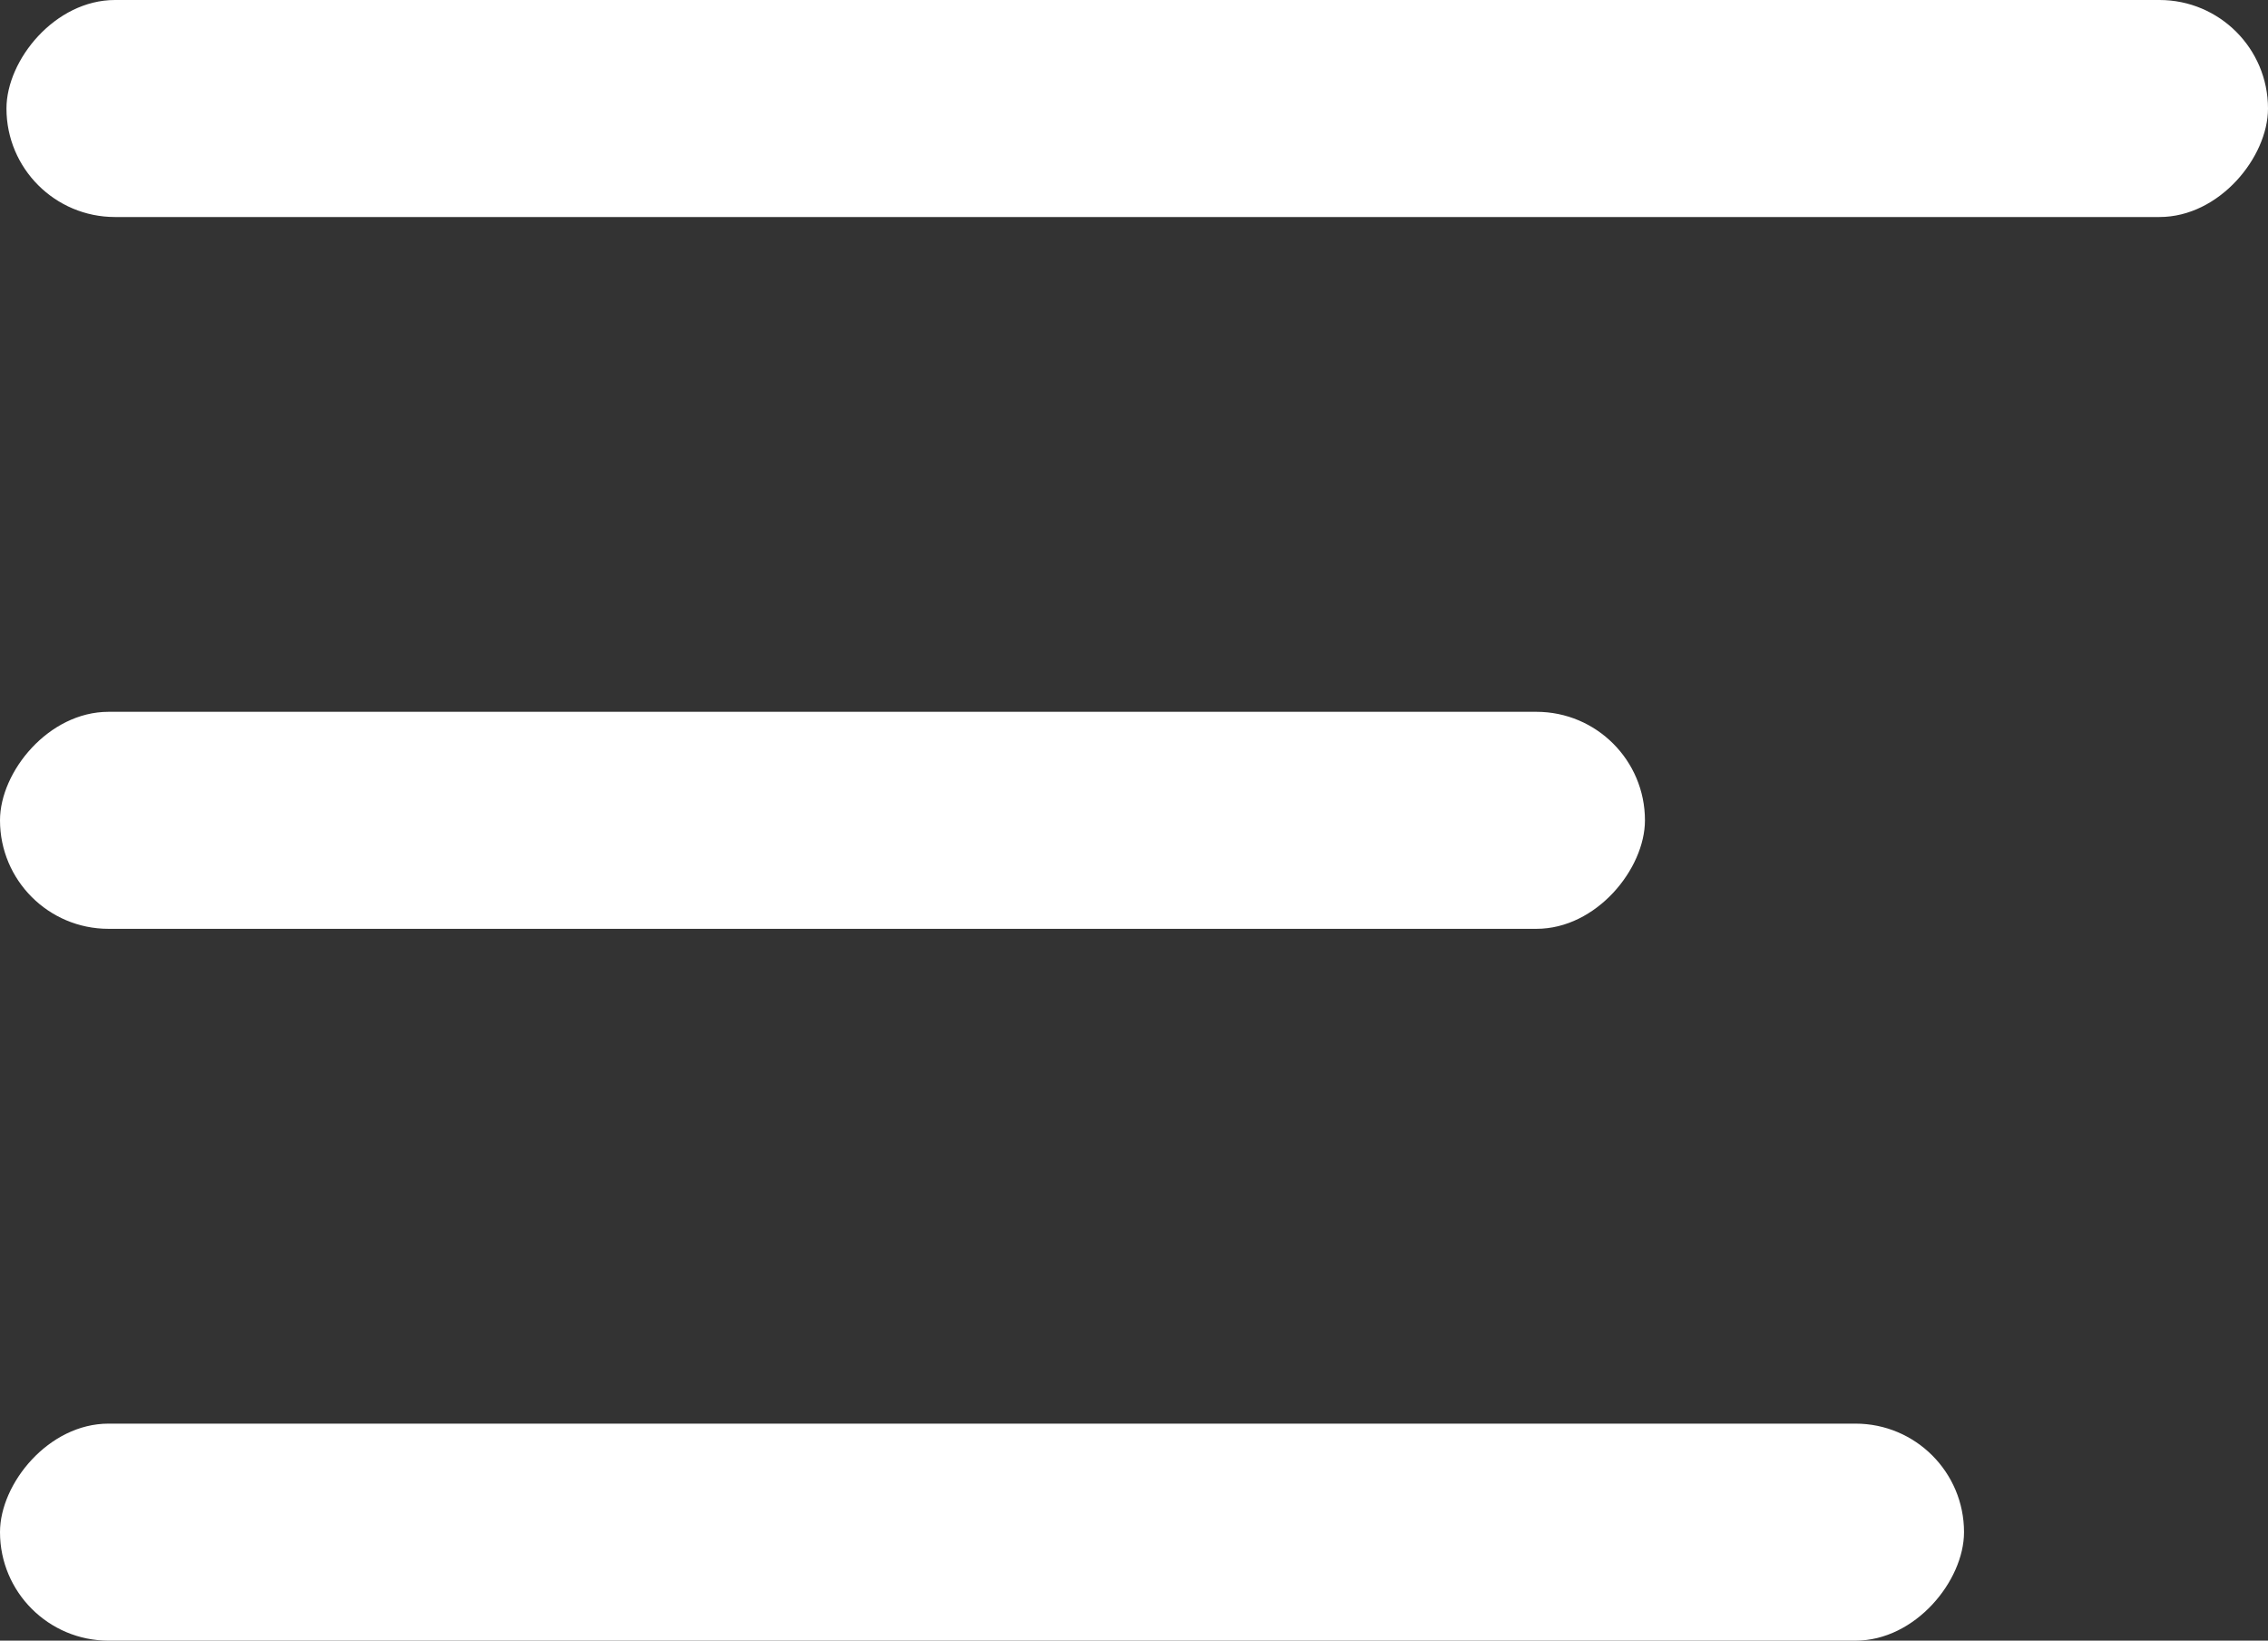
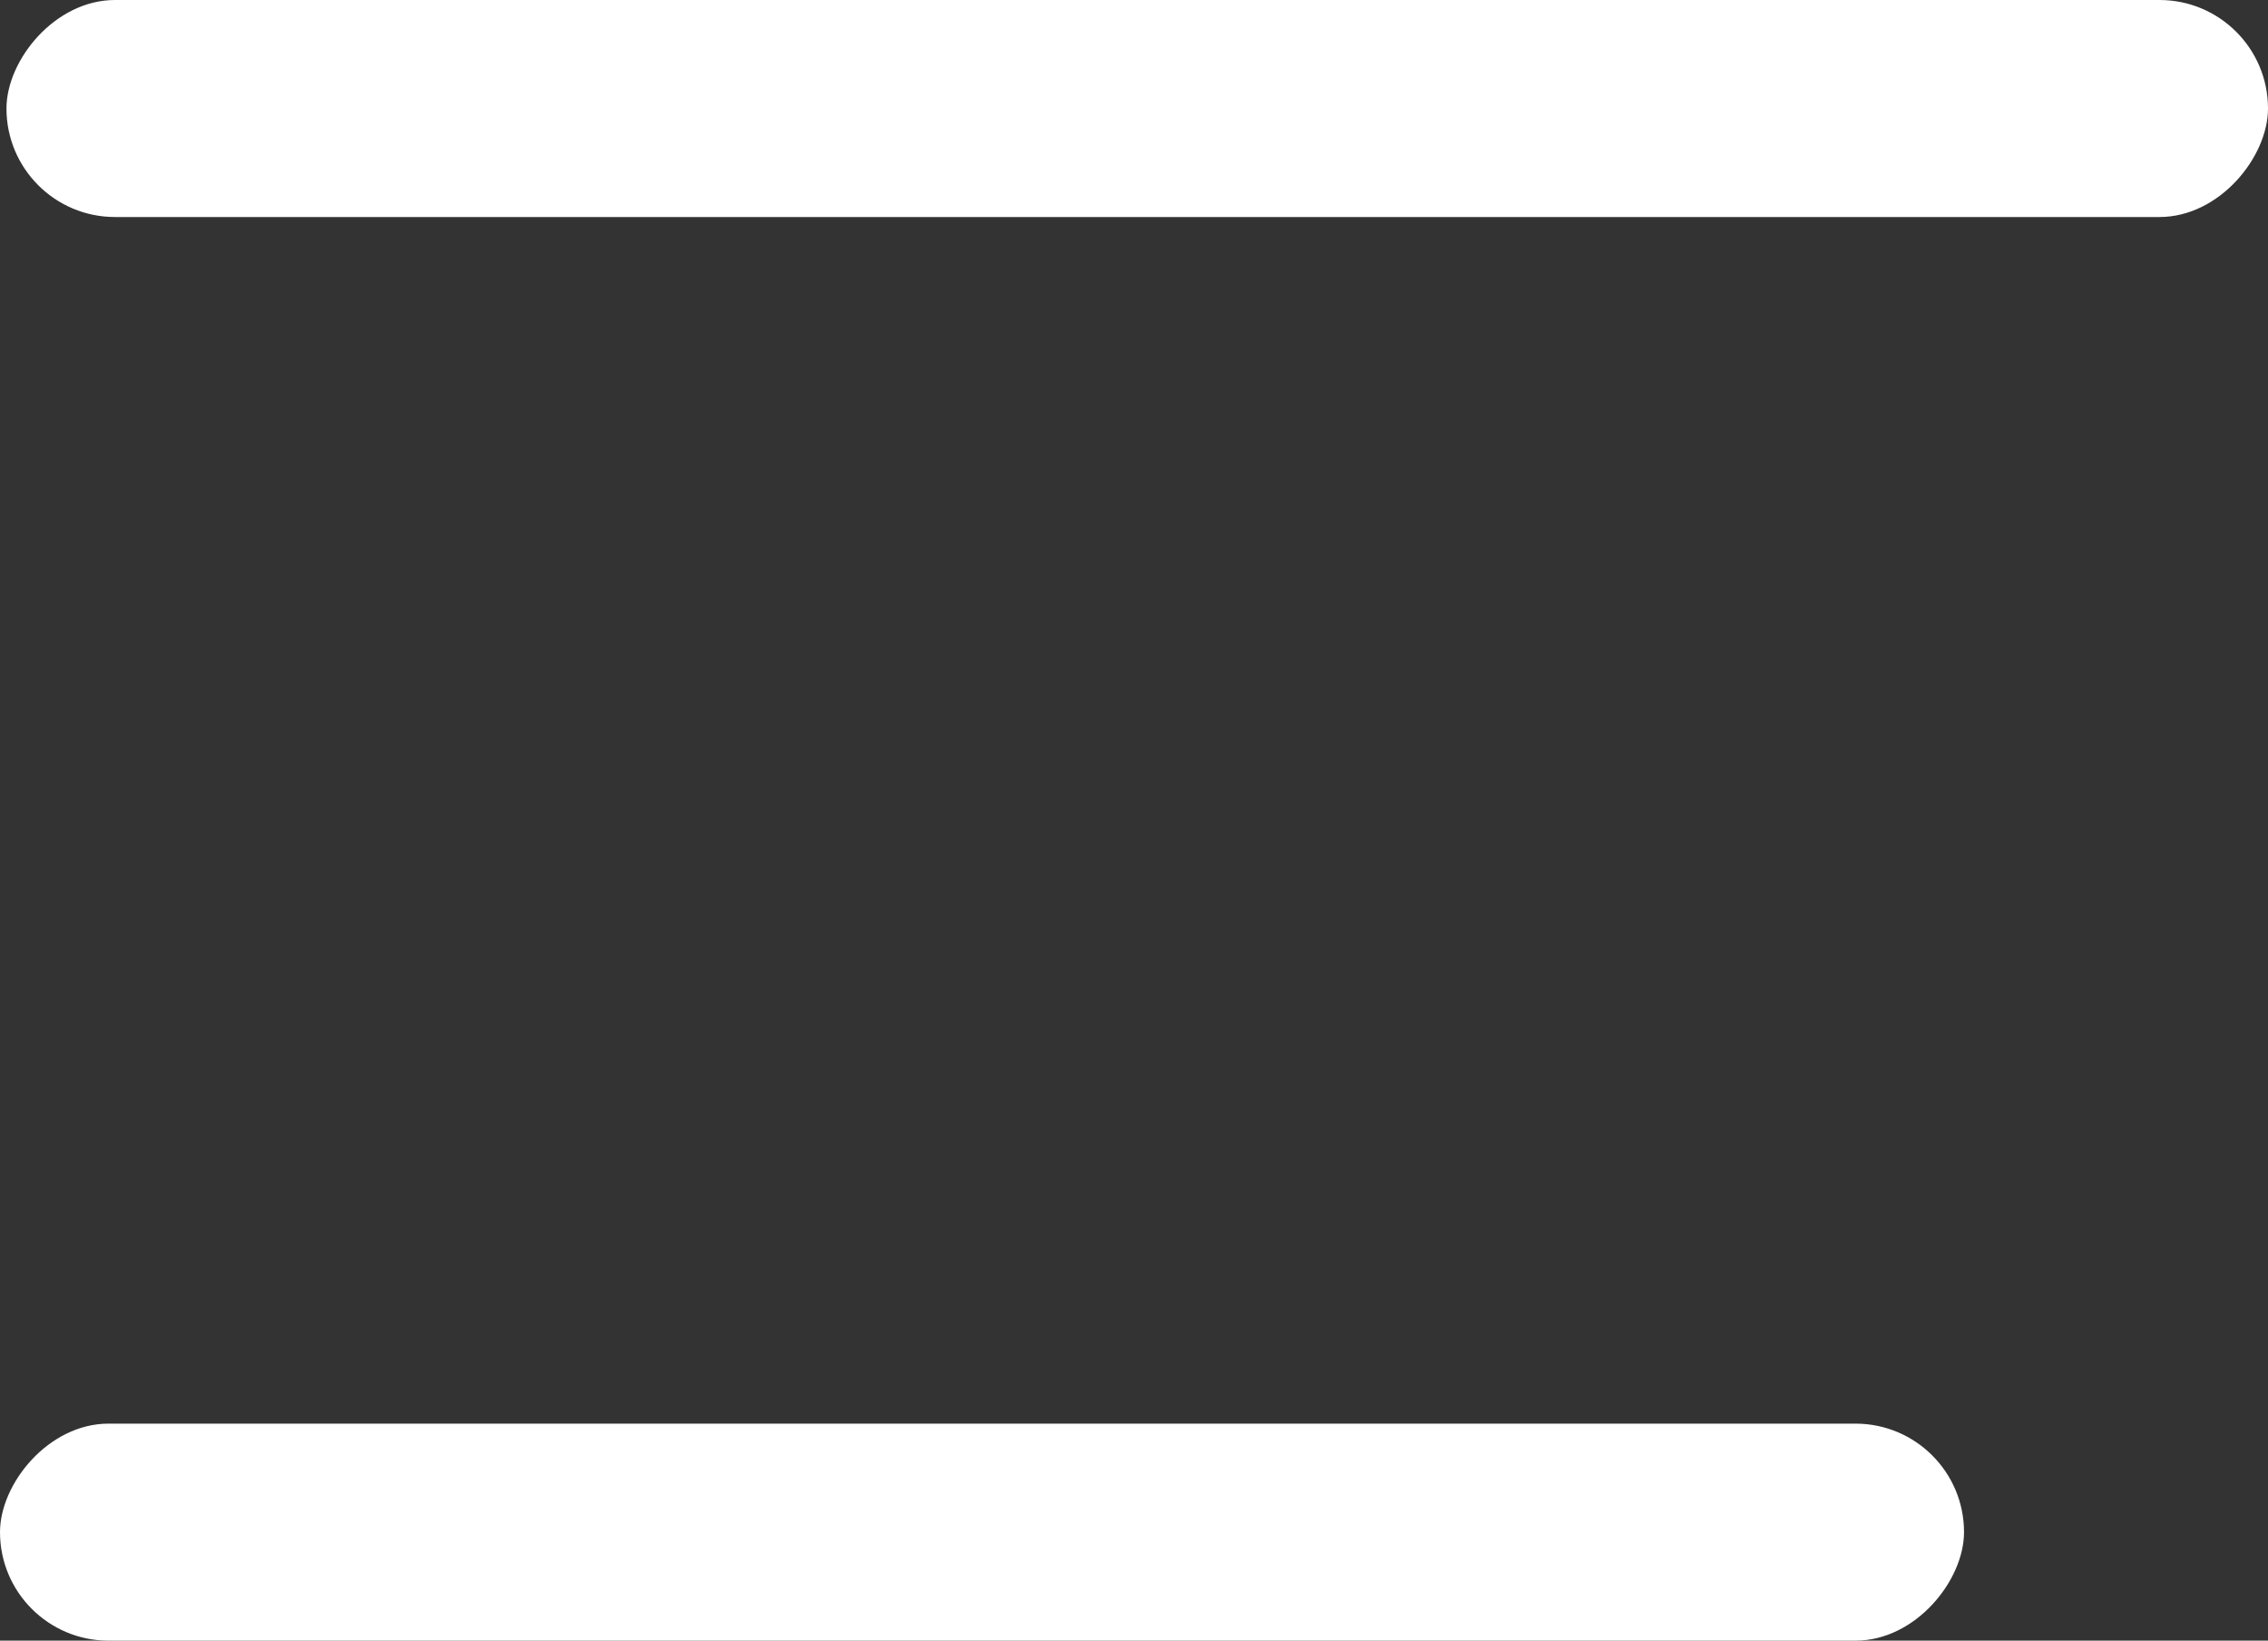
<svg xmlns="http://www.w3.org/2000/svg" width="2090" height="1512" viewBox="0 0 2090 1512" fill="none">
  <rect x="0" y="0" width="2090" height="1512" fill="#333333" stroke="none" />
  <rect width="2084.04" height="200" rx="100" transform="matrix(-1 0 0 1 2090 0)" fill="white" />
-   <rect width="1515.85" height="200" rx="100" transform="matrix(-1 0 0 1 1515.85 656)" fill="white" />
  <rect width="1809.88" height="200" rx="100" transform="matrix(-1 0 0 1 1809.88 1312)" fill="white" />
</svg>